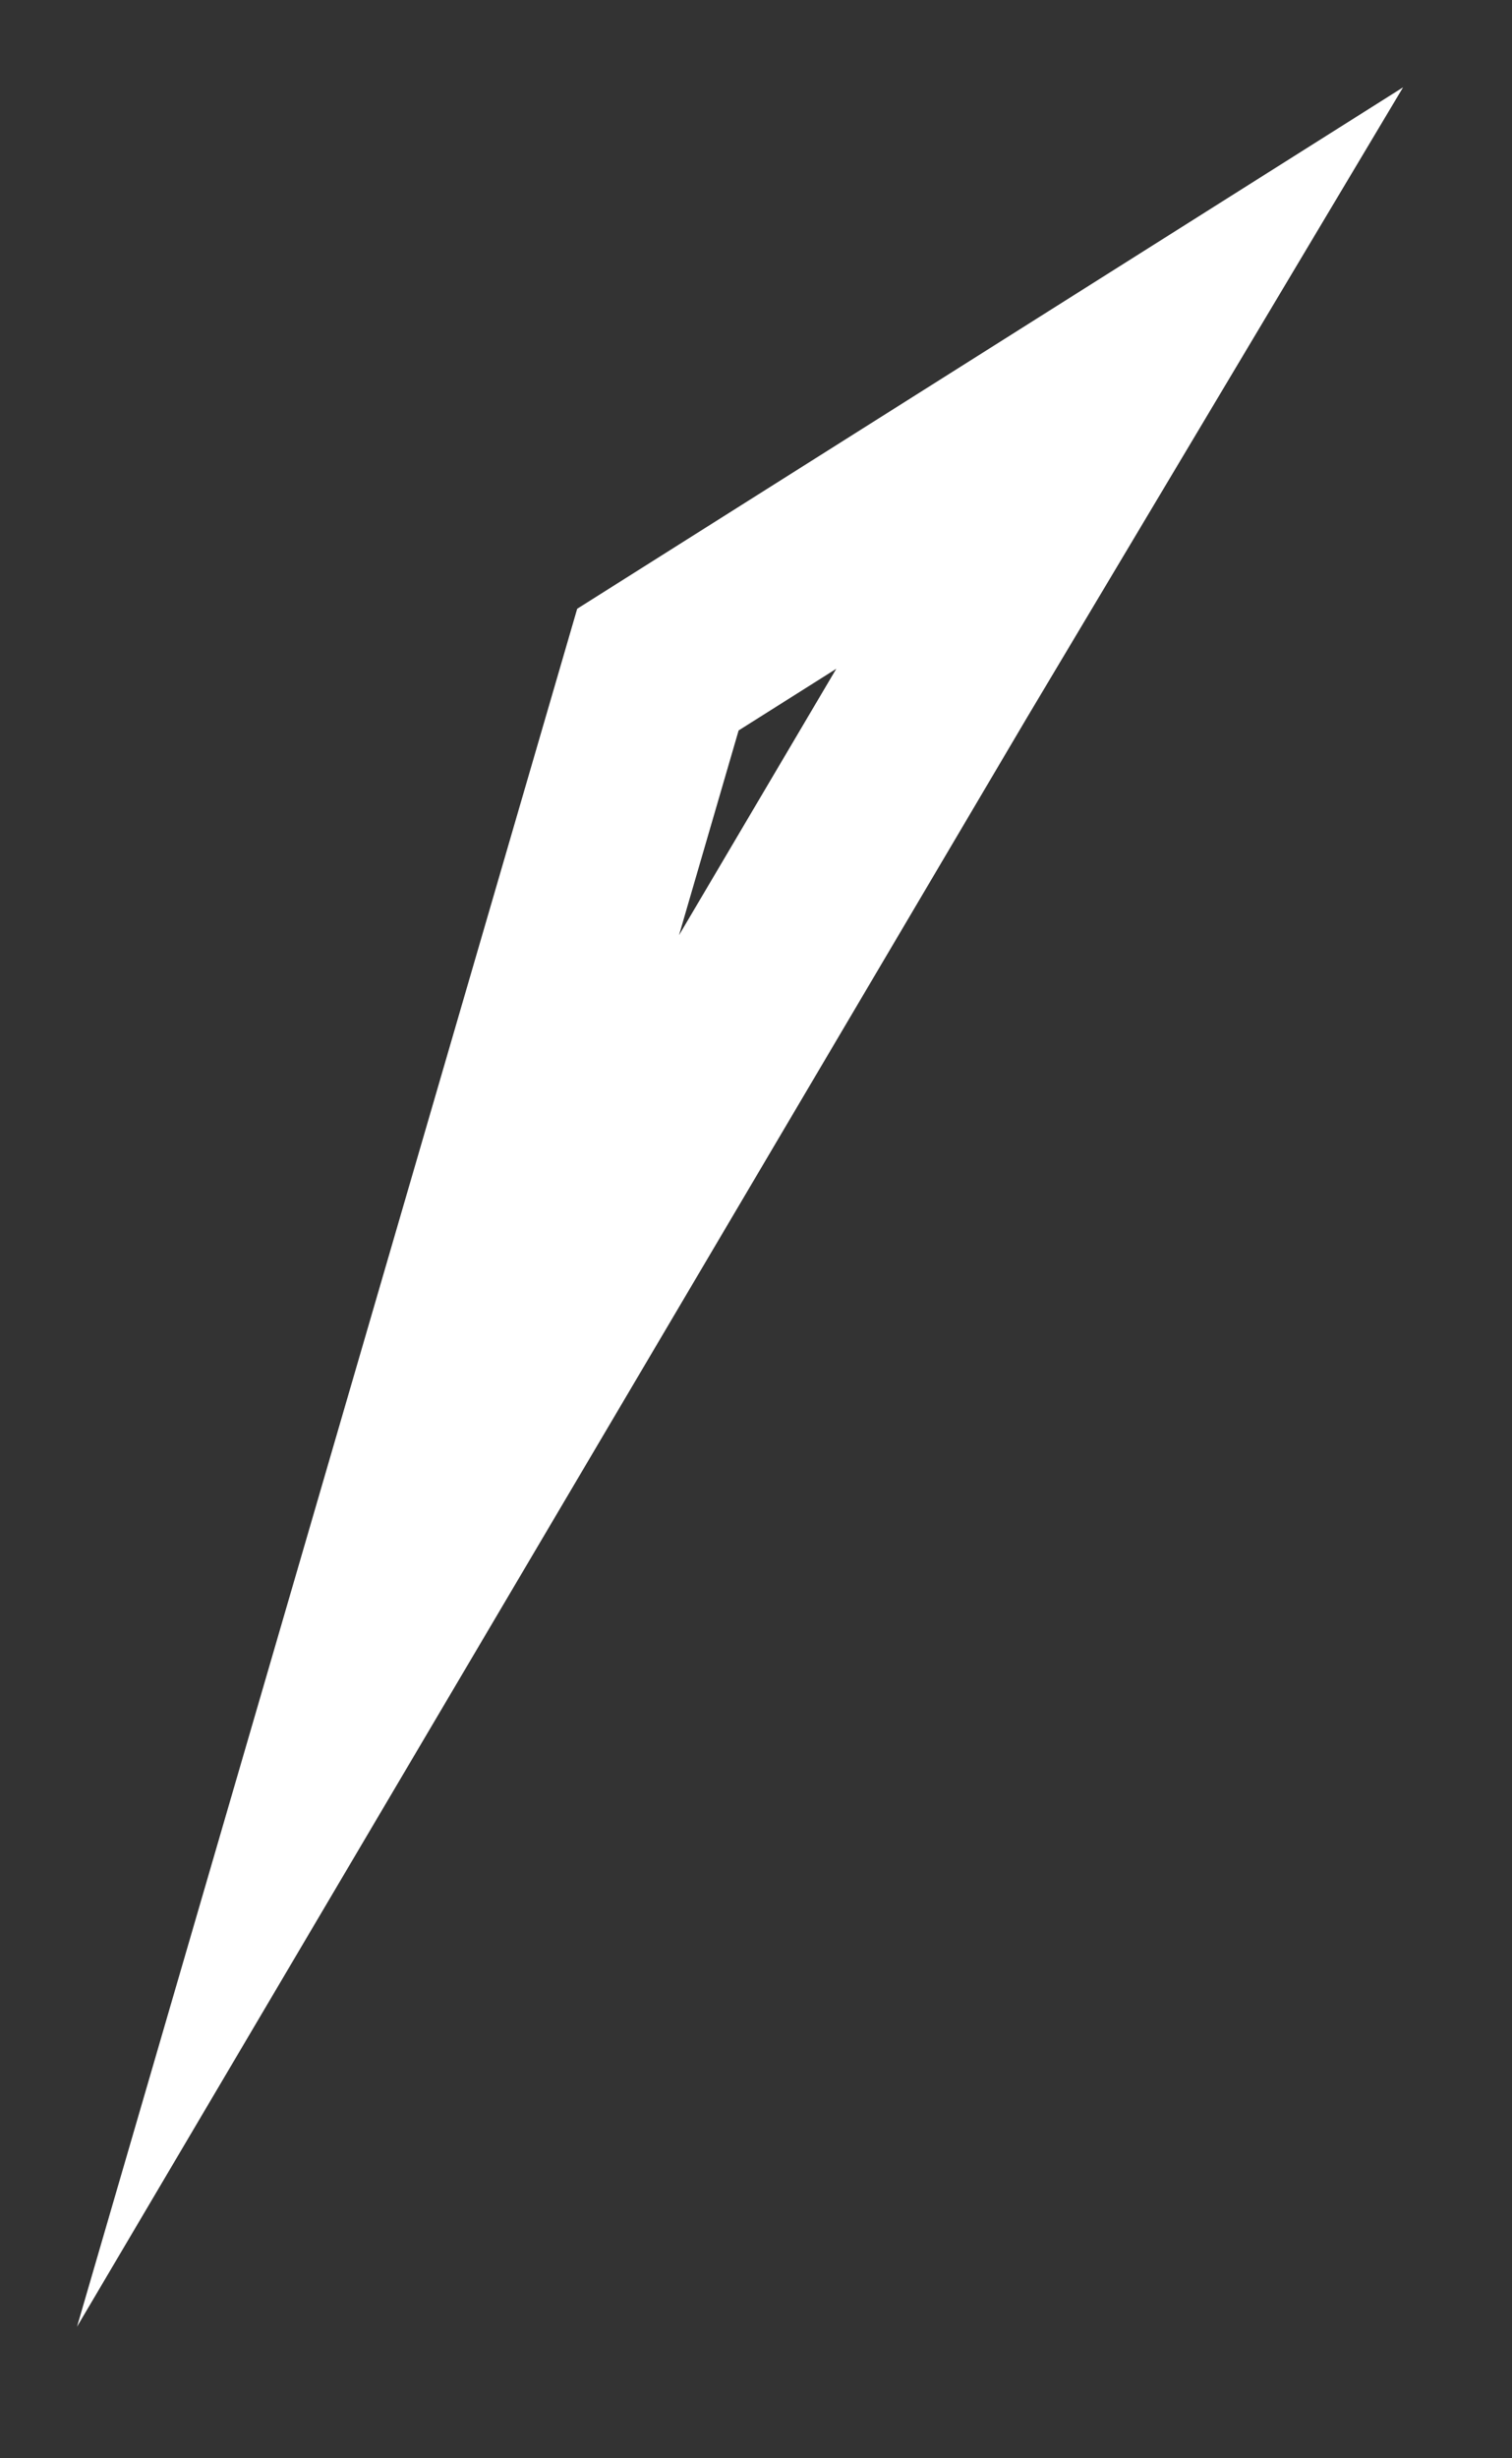
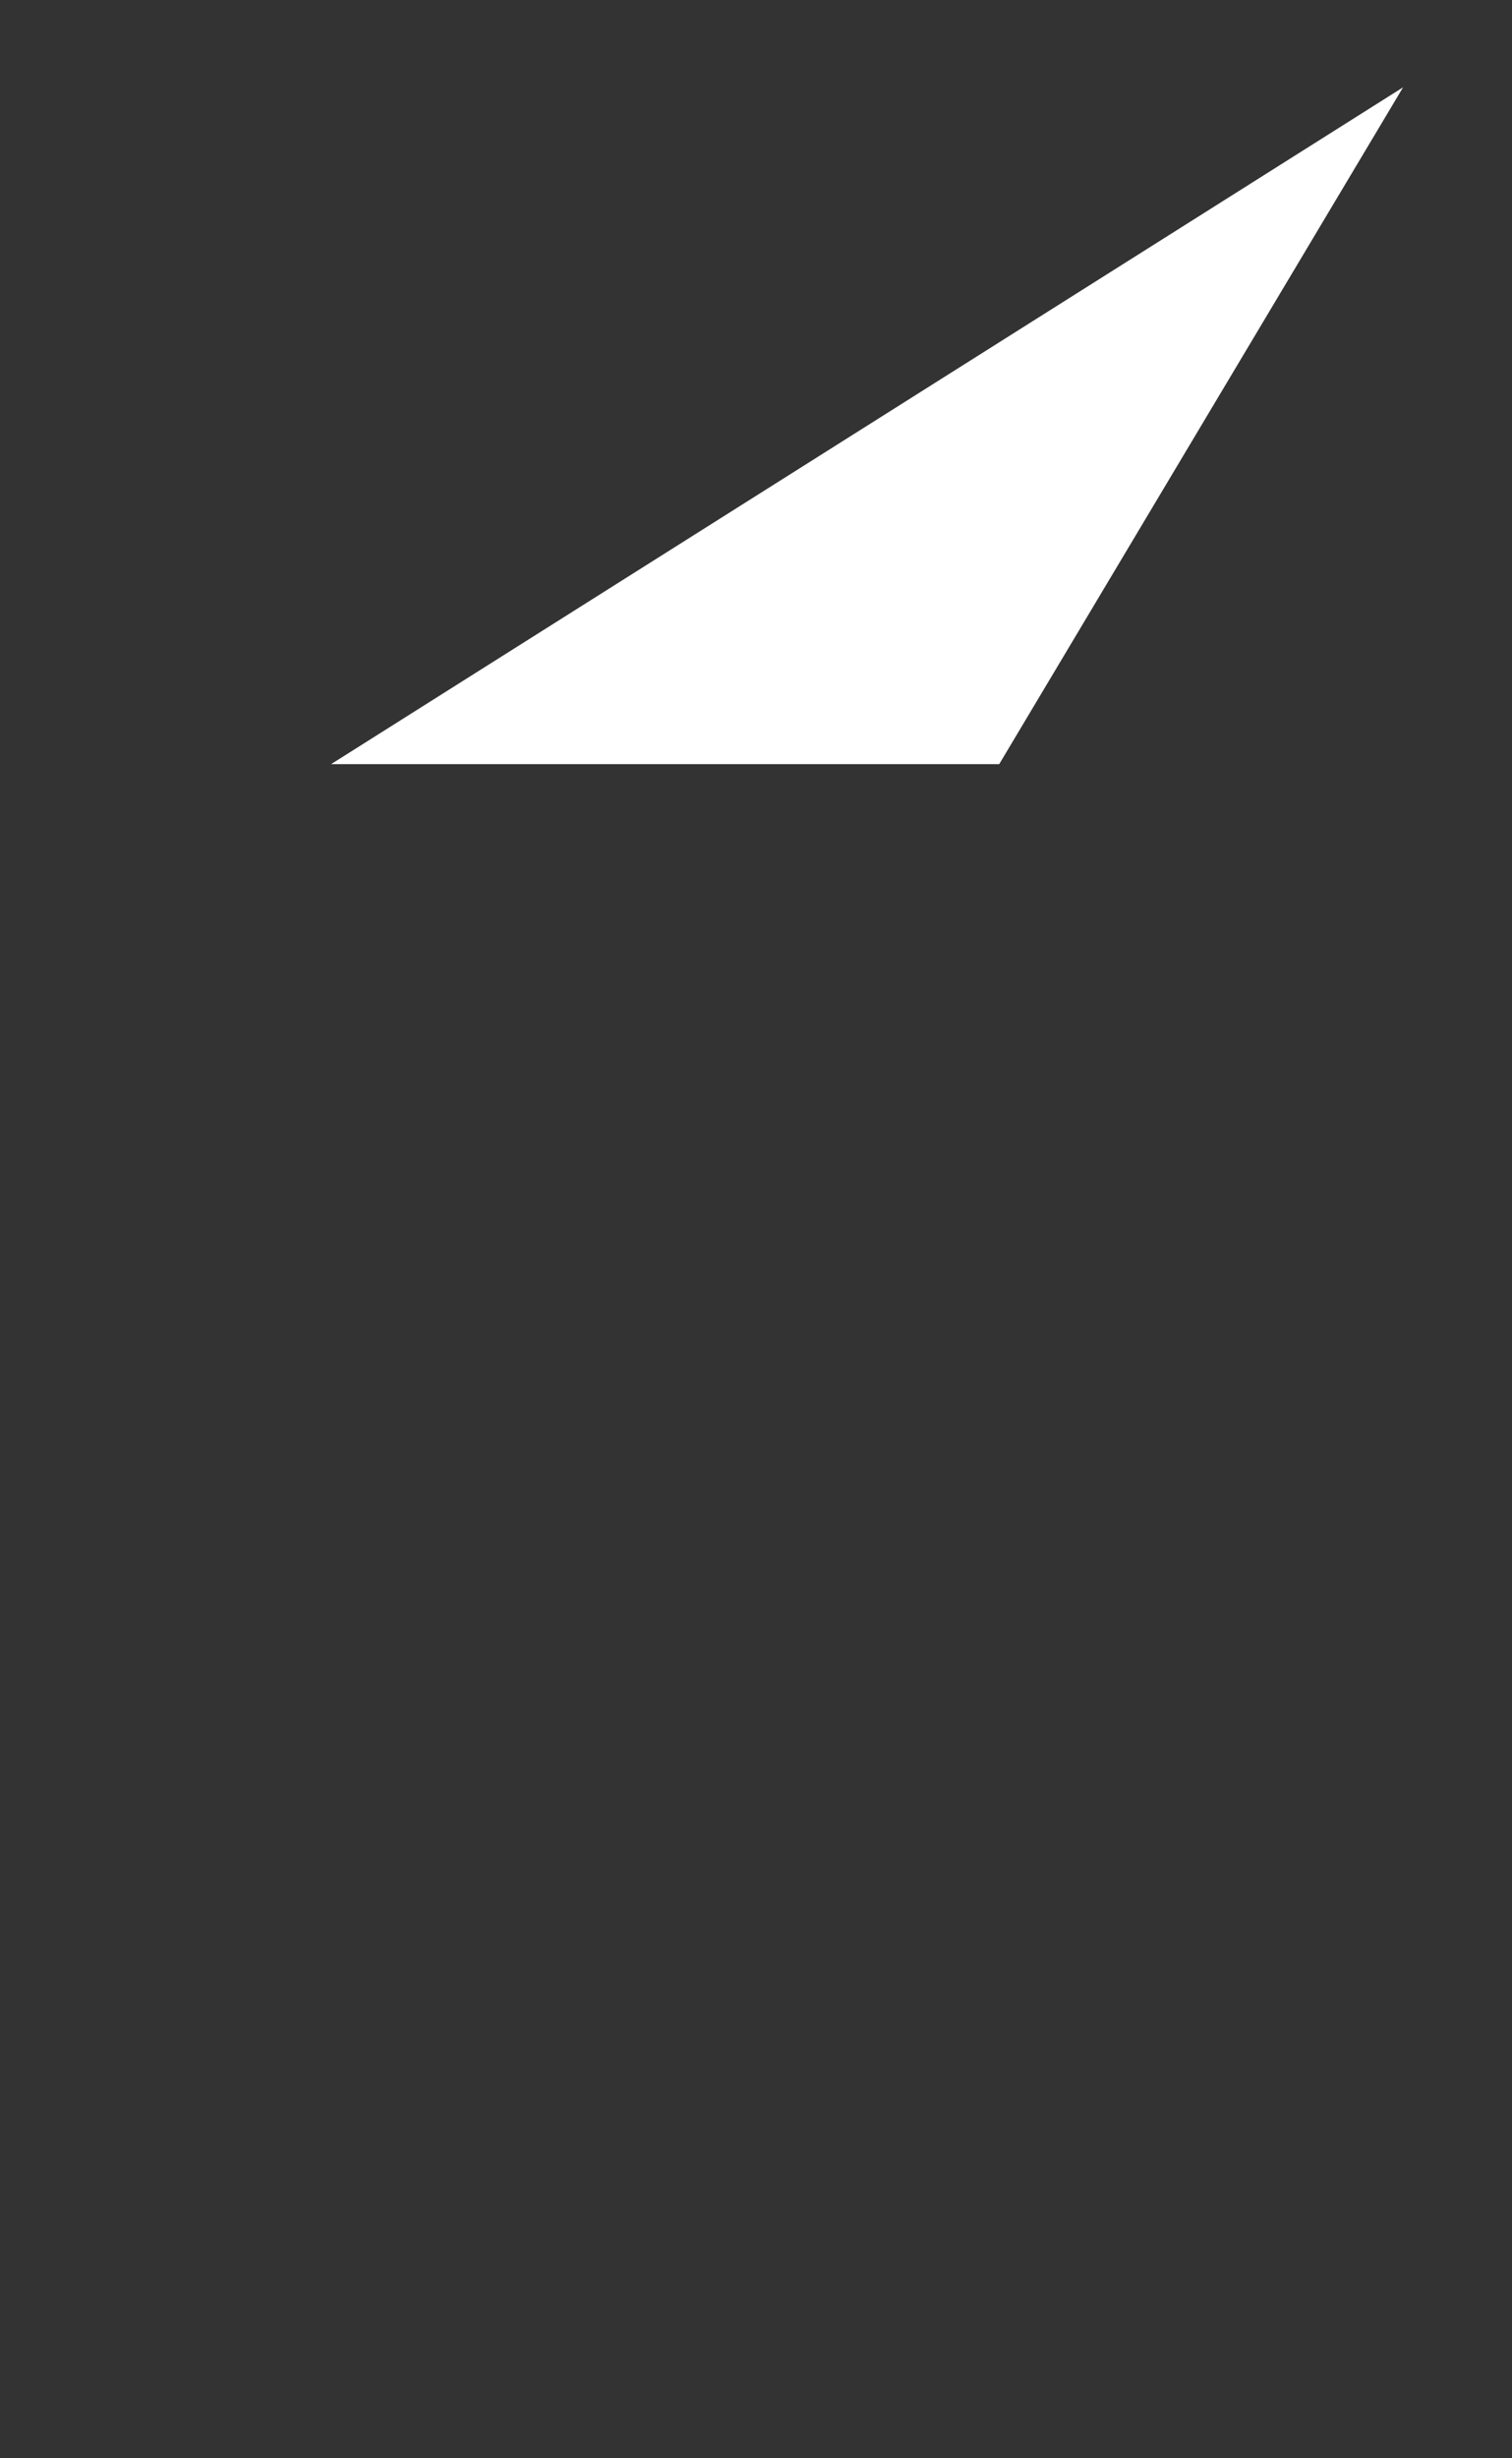
<svg xmlns="http://www.w3.org/2000/svg" fill="none" height="100%" overflow="visible" preserveAspectRatio="none" style="display: block;" viewBox="0 0 8 13" width="100%">
  <rect x="0" y="0" width="8" height="13" fill="#333333" stroke="none" />
-   <path d="M5.923 2L5.003 3.541L2 8.625L3.481 3.541L5.923 2Z" id="Vector" stroke="white" stroke-miterlimit="10" />
+   <path d="M5.923 2L5.003 3.541L3.481 3.541L5.923 2Z" id="Vector" stroke="white" stroke-miterlimit="10" />
</svg>